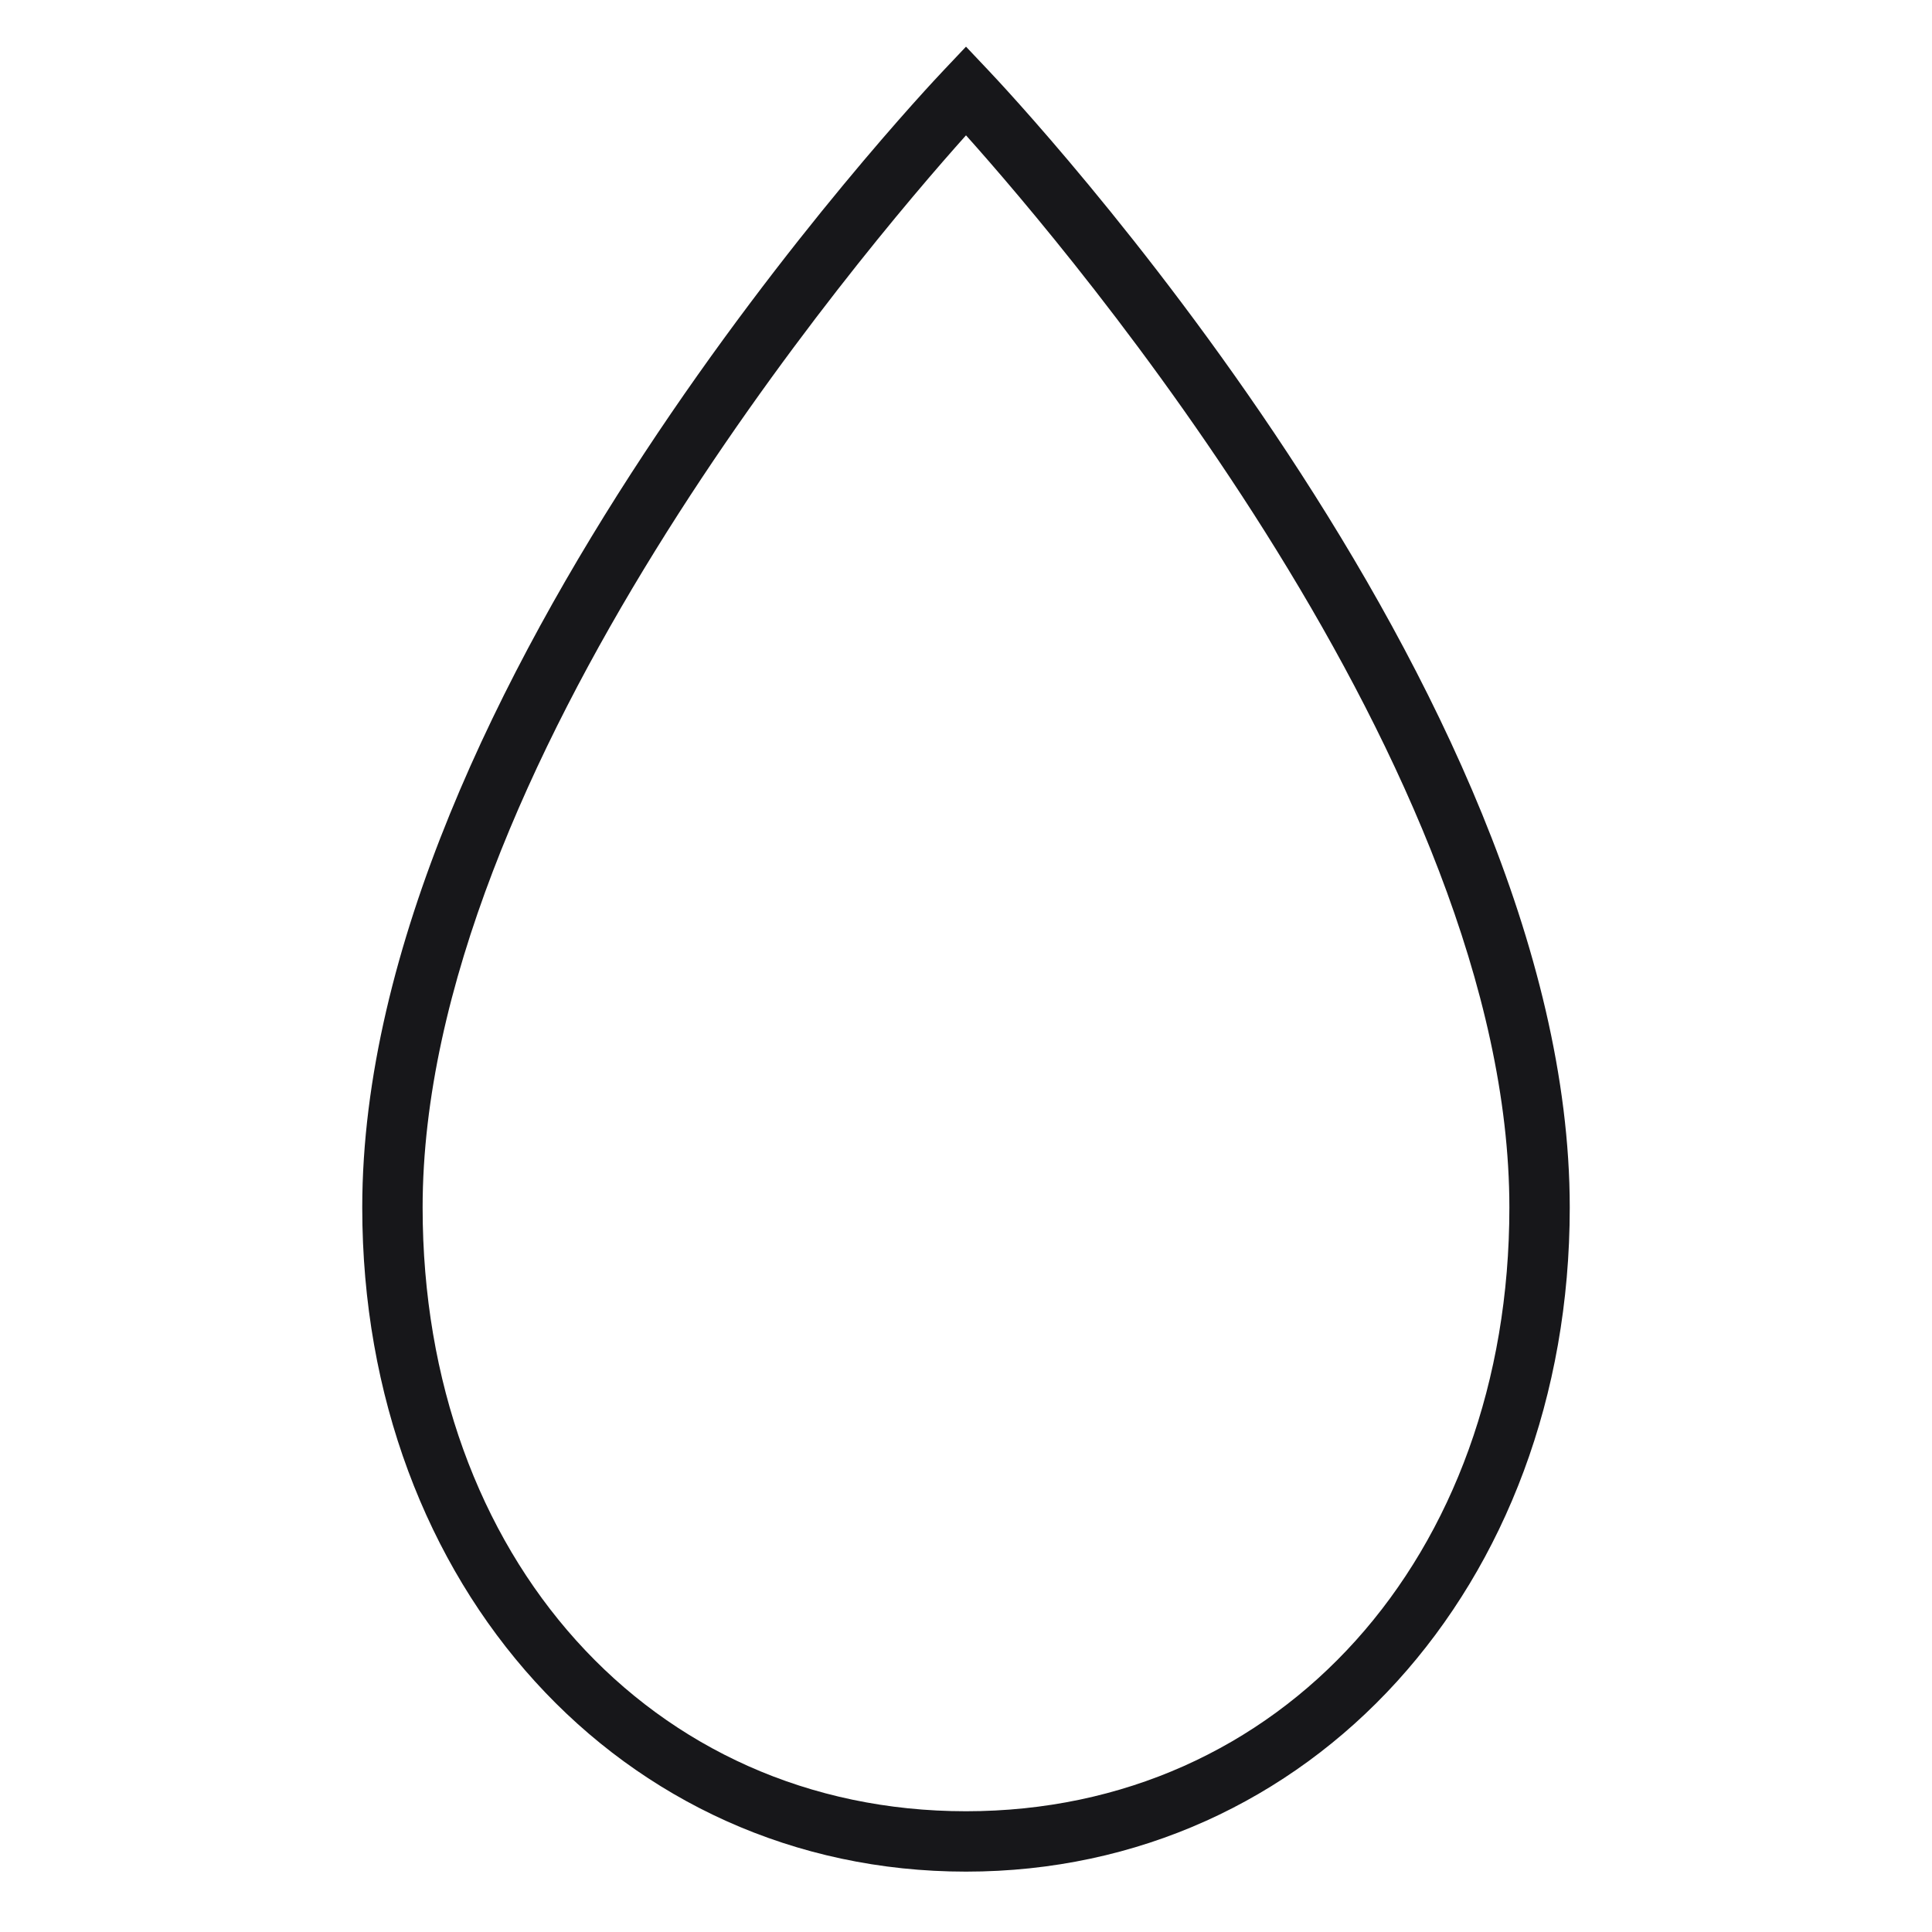
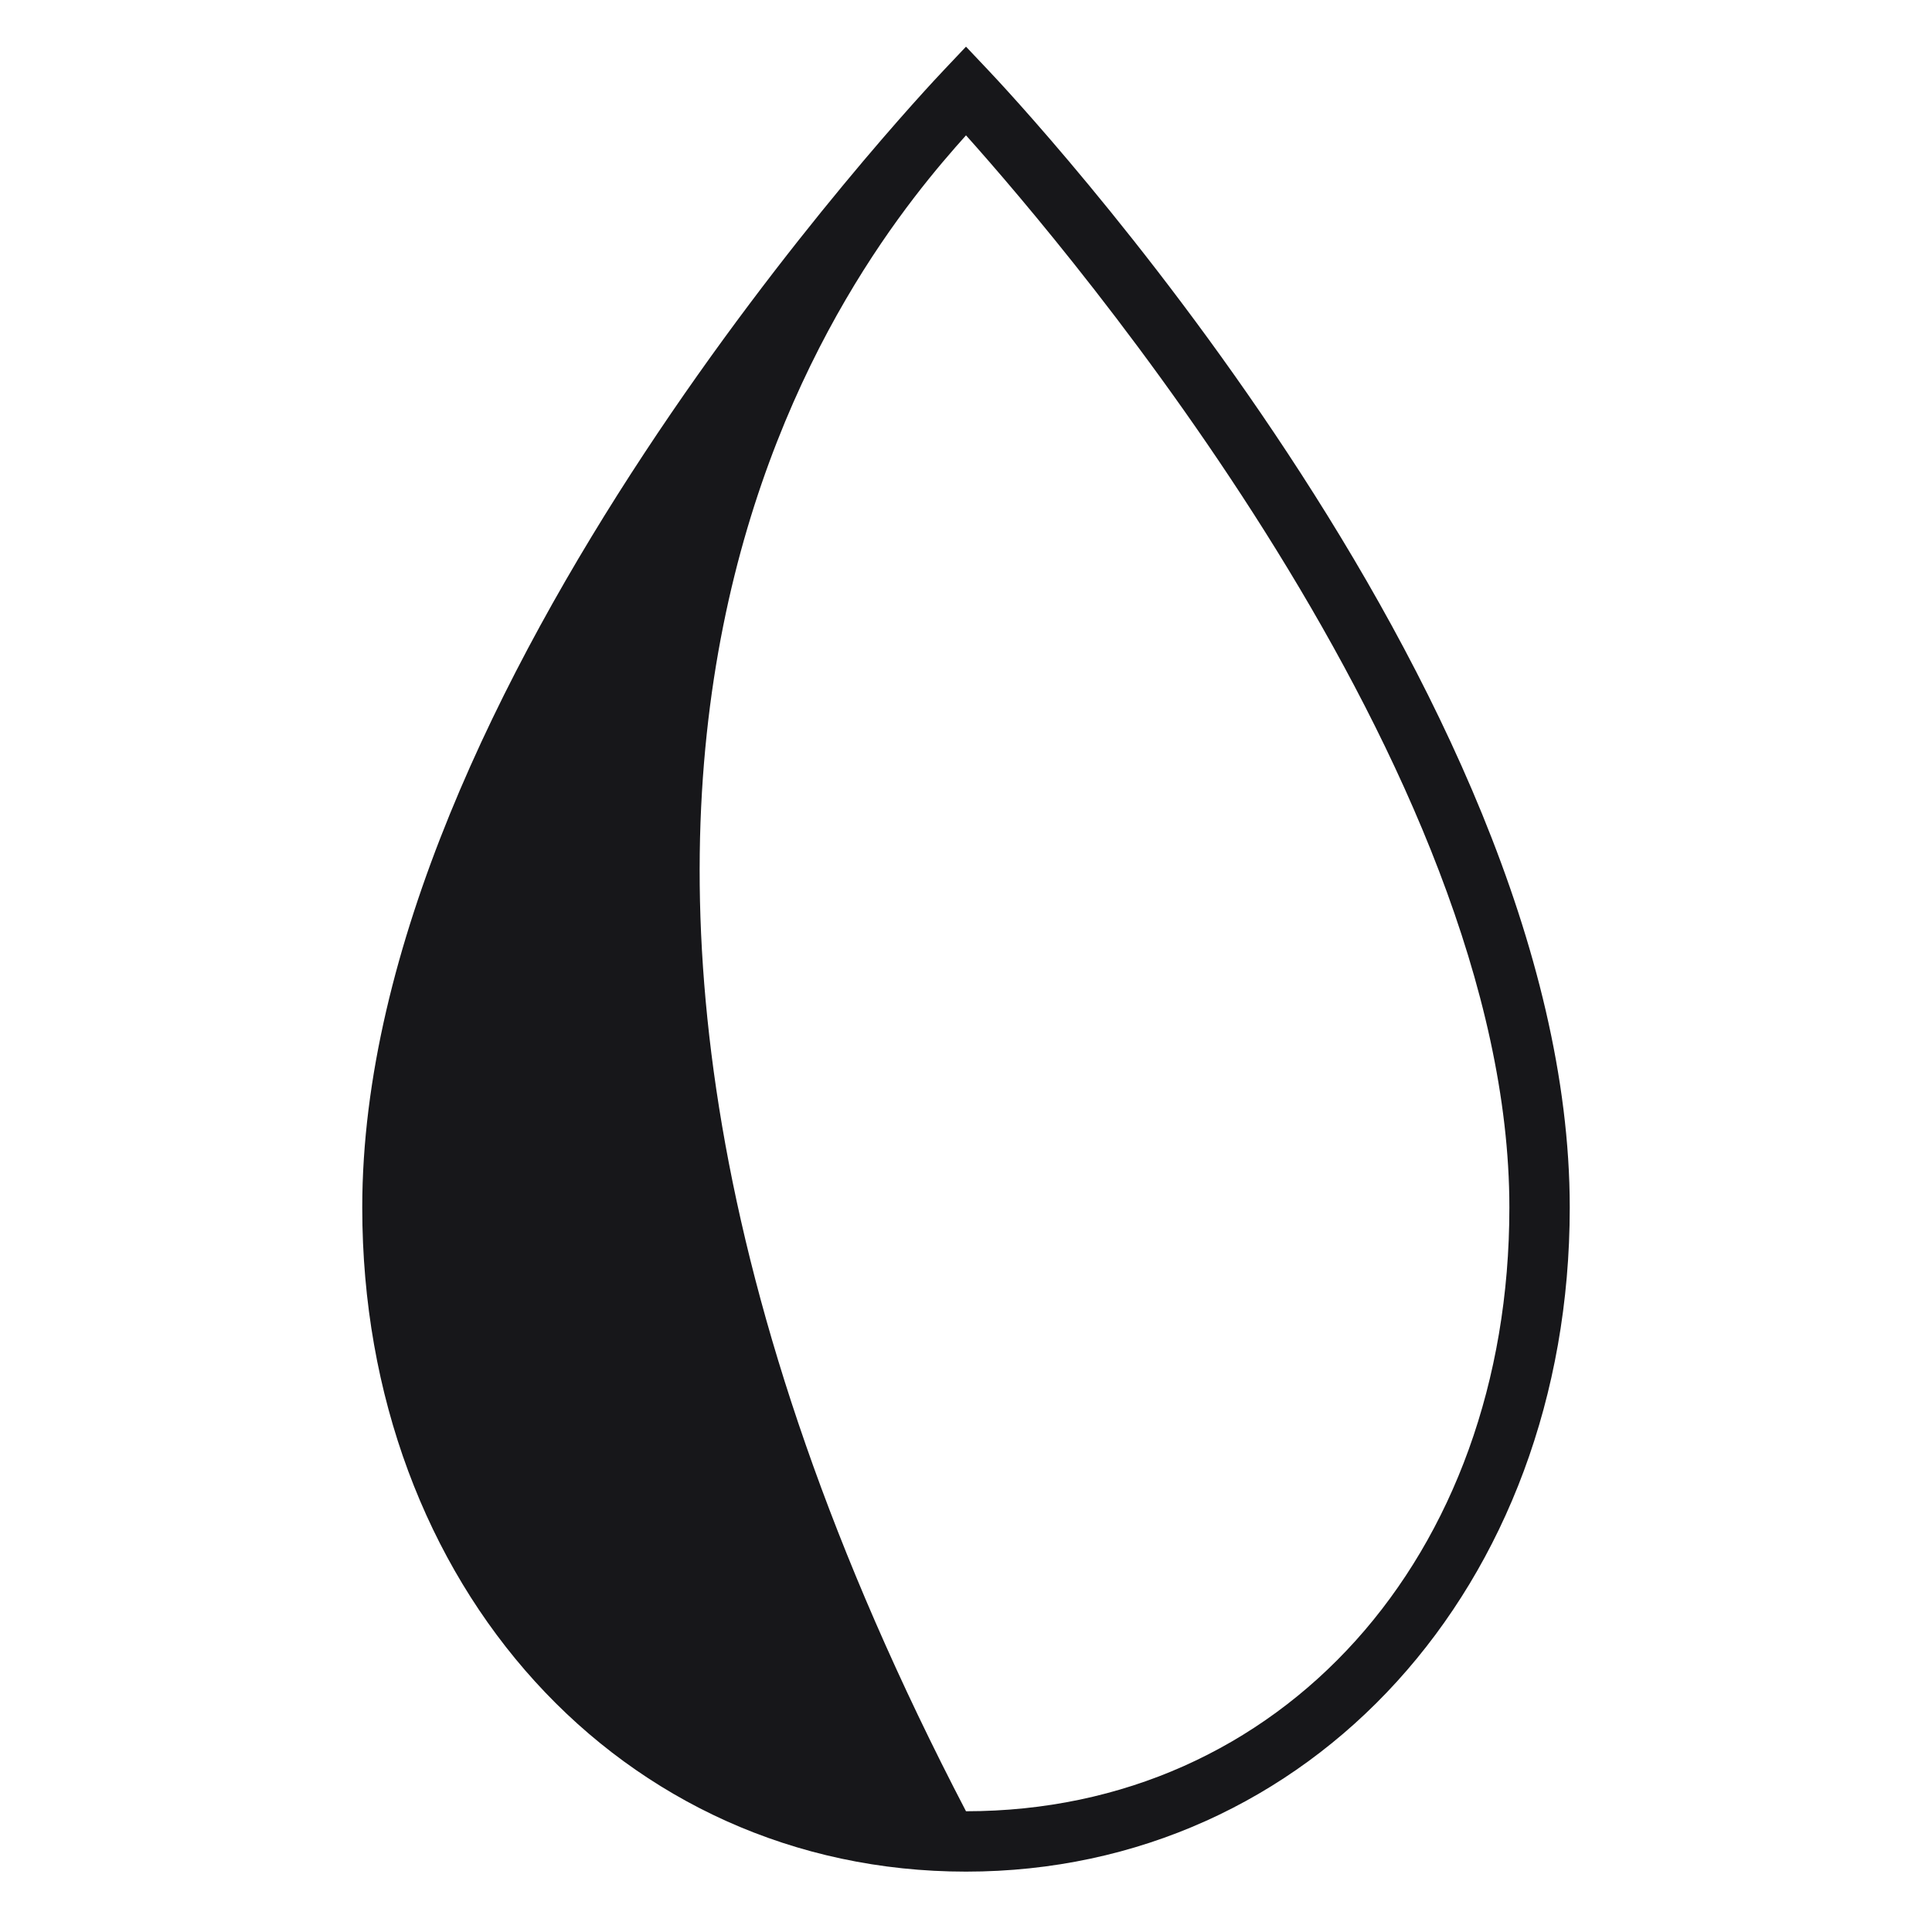
<svg xmlns="http://www.w3.org/2000/svg" width="20" height="20" viewBox="0 0 20 20" fill="none">
-   <path d="M10.226 0.722L10 0.483L9.774 0.722C9.528 0.981 3.75 7.124 3.75 12.5C3.75 16.419 6.437 19.375 10 19.375C13.563 19.375 16.25 16.419 16.25 12.5C16.25 7.124 10.472 0.981 10.226 0.722ZM10 18.75C6.741 18.75 4.375 16.121 4.375 12.5C4.375 7.959 8.922 2.605 10 1.401C11.078 2.605 15.625 7.959 15.625 12.5C15.625 16.121 13.259 18.75 10 18.75Z" fill="#17171A" />
+   <path d="M10.226 0.722L10 0.483L9.774 0.722C9.528 0.981 3.75 7.124 3.75 12.5C3.75 16.419 6.437 19.375 10 19.375C13.563 19.375 16.25 16.419 16.25 12.5C16.25 7.124 10.472 0.981 10.226 0.722ZM10 18.75C4.375 7.959 8.922 2.605 10 1.401C11.078 2.605 15.625 7.959 15.625 12.5C15.625 16.121 13.259 18.75 10 18.75Z" fill="#17171A" />
</svg>